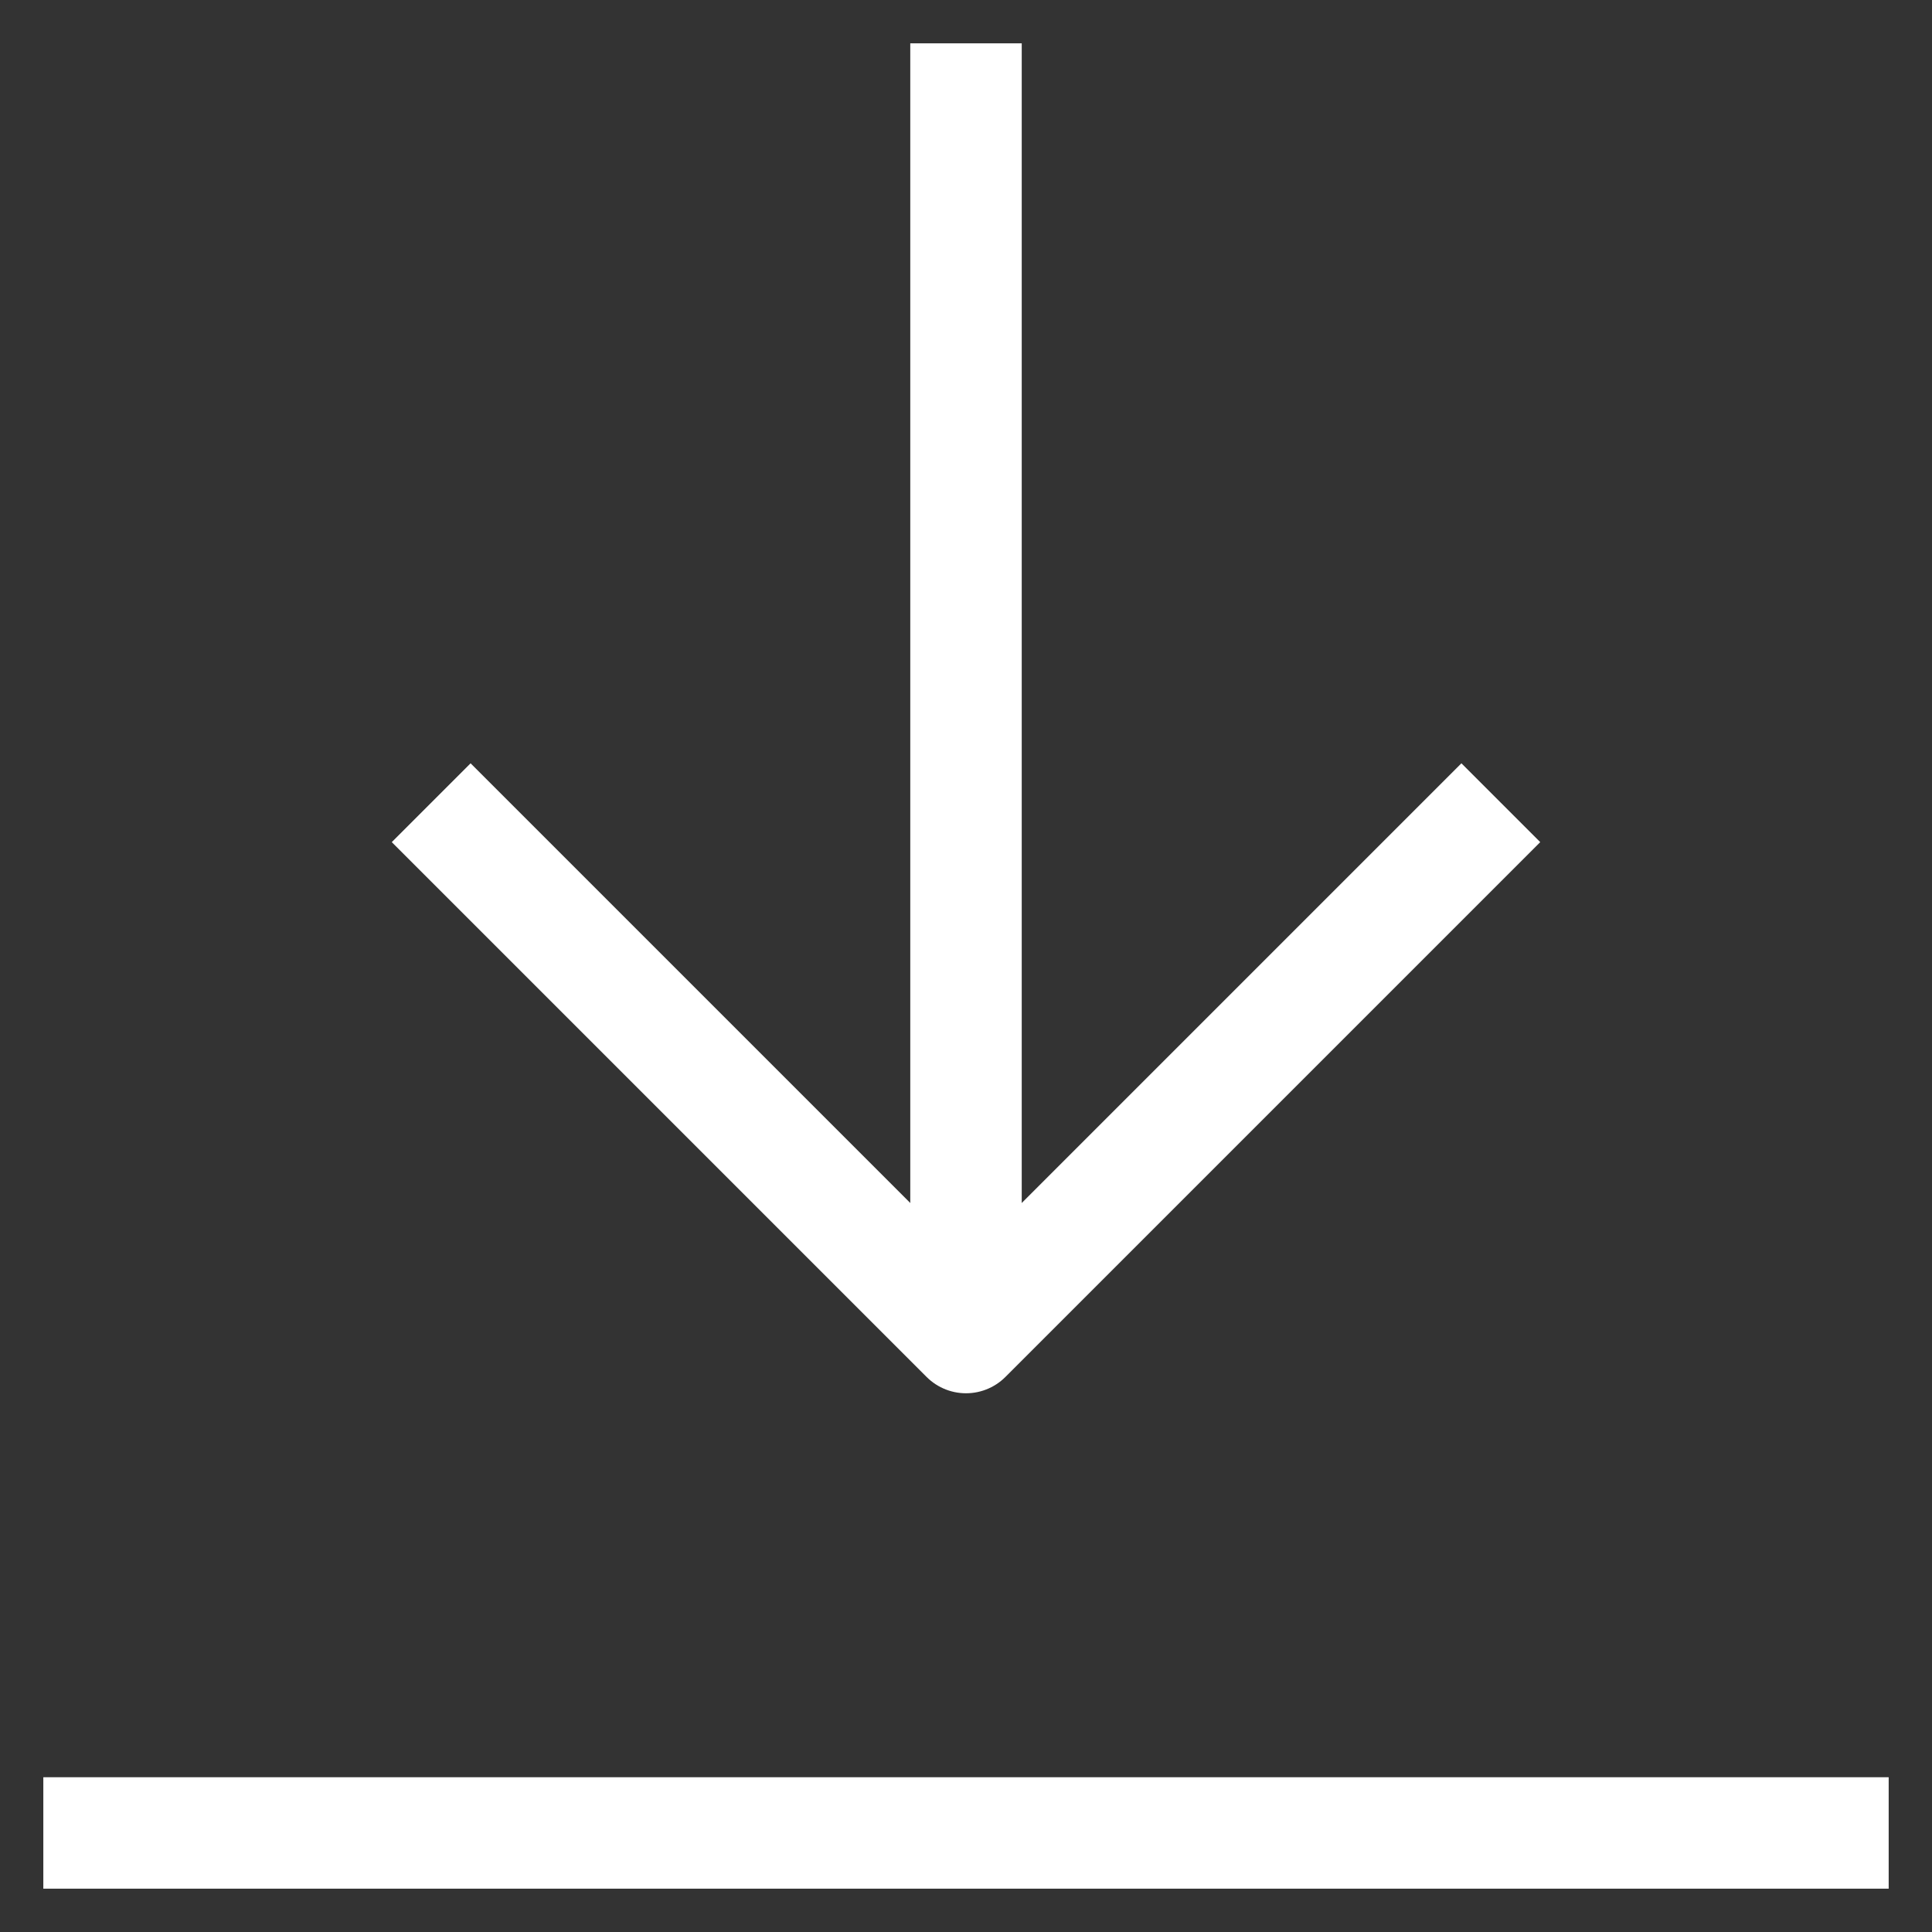
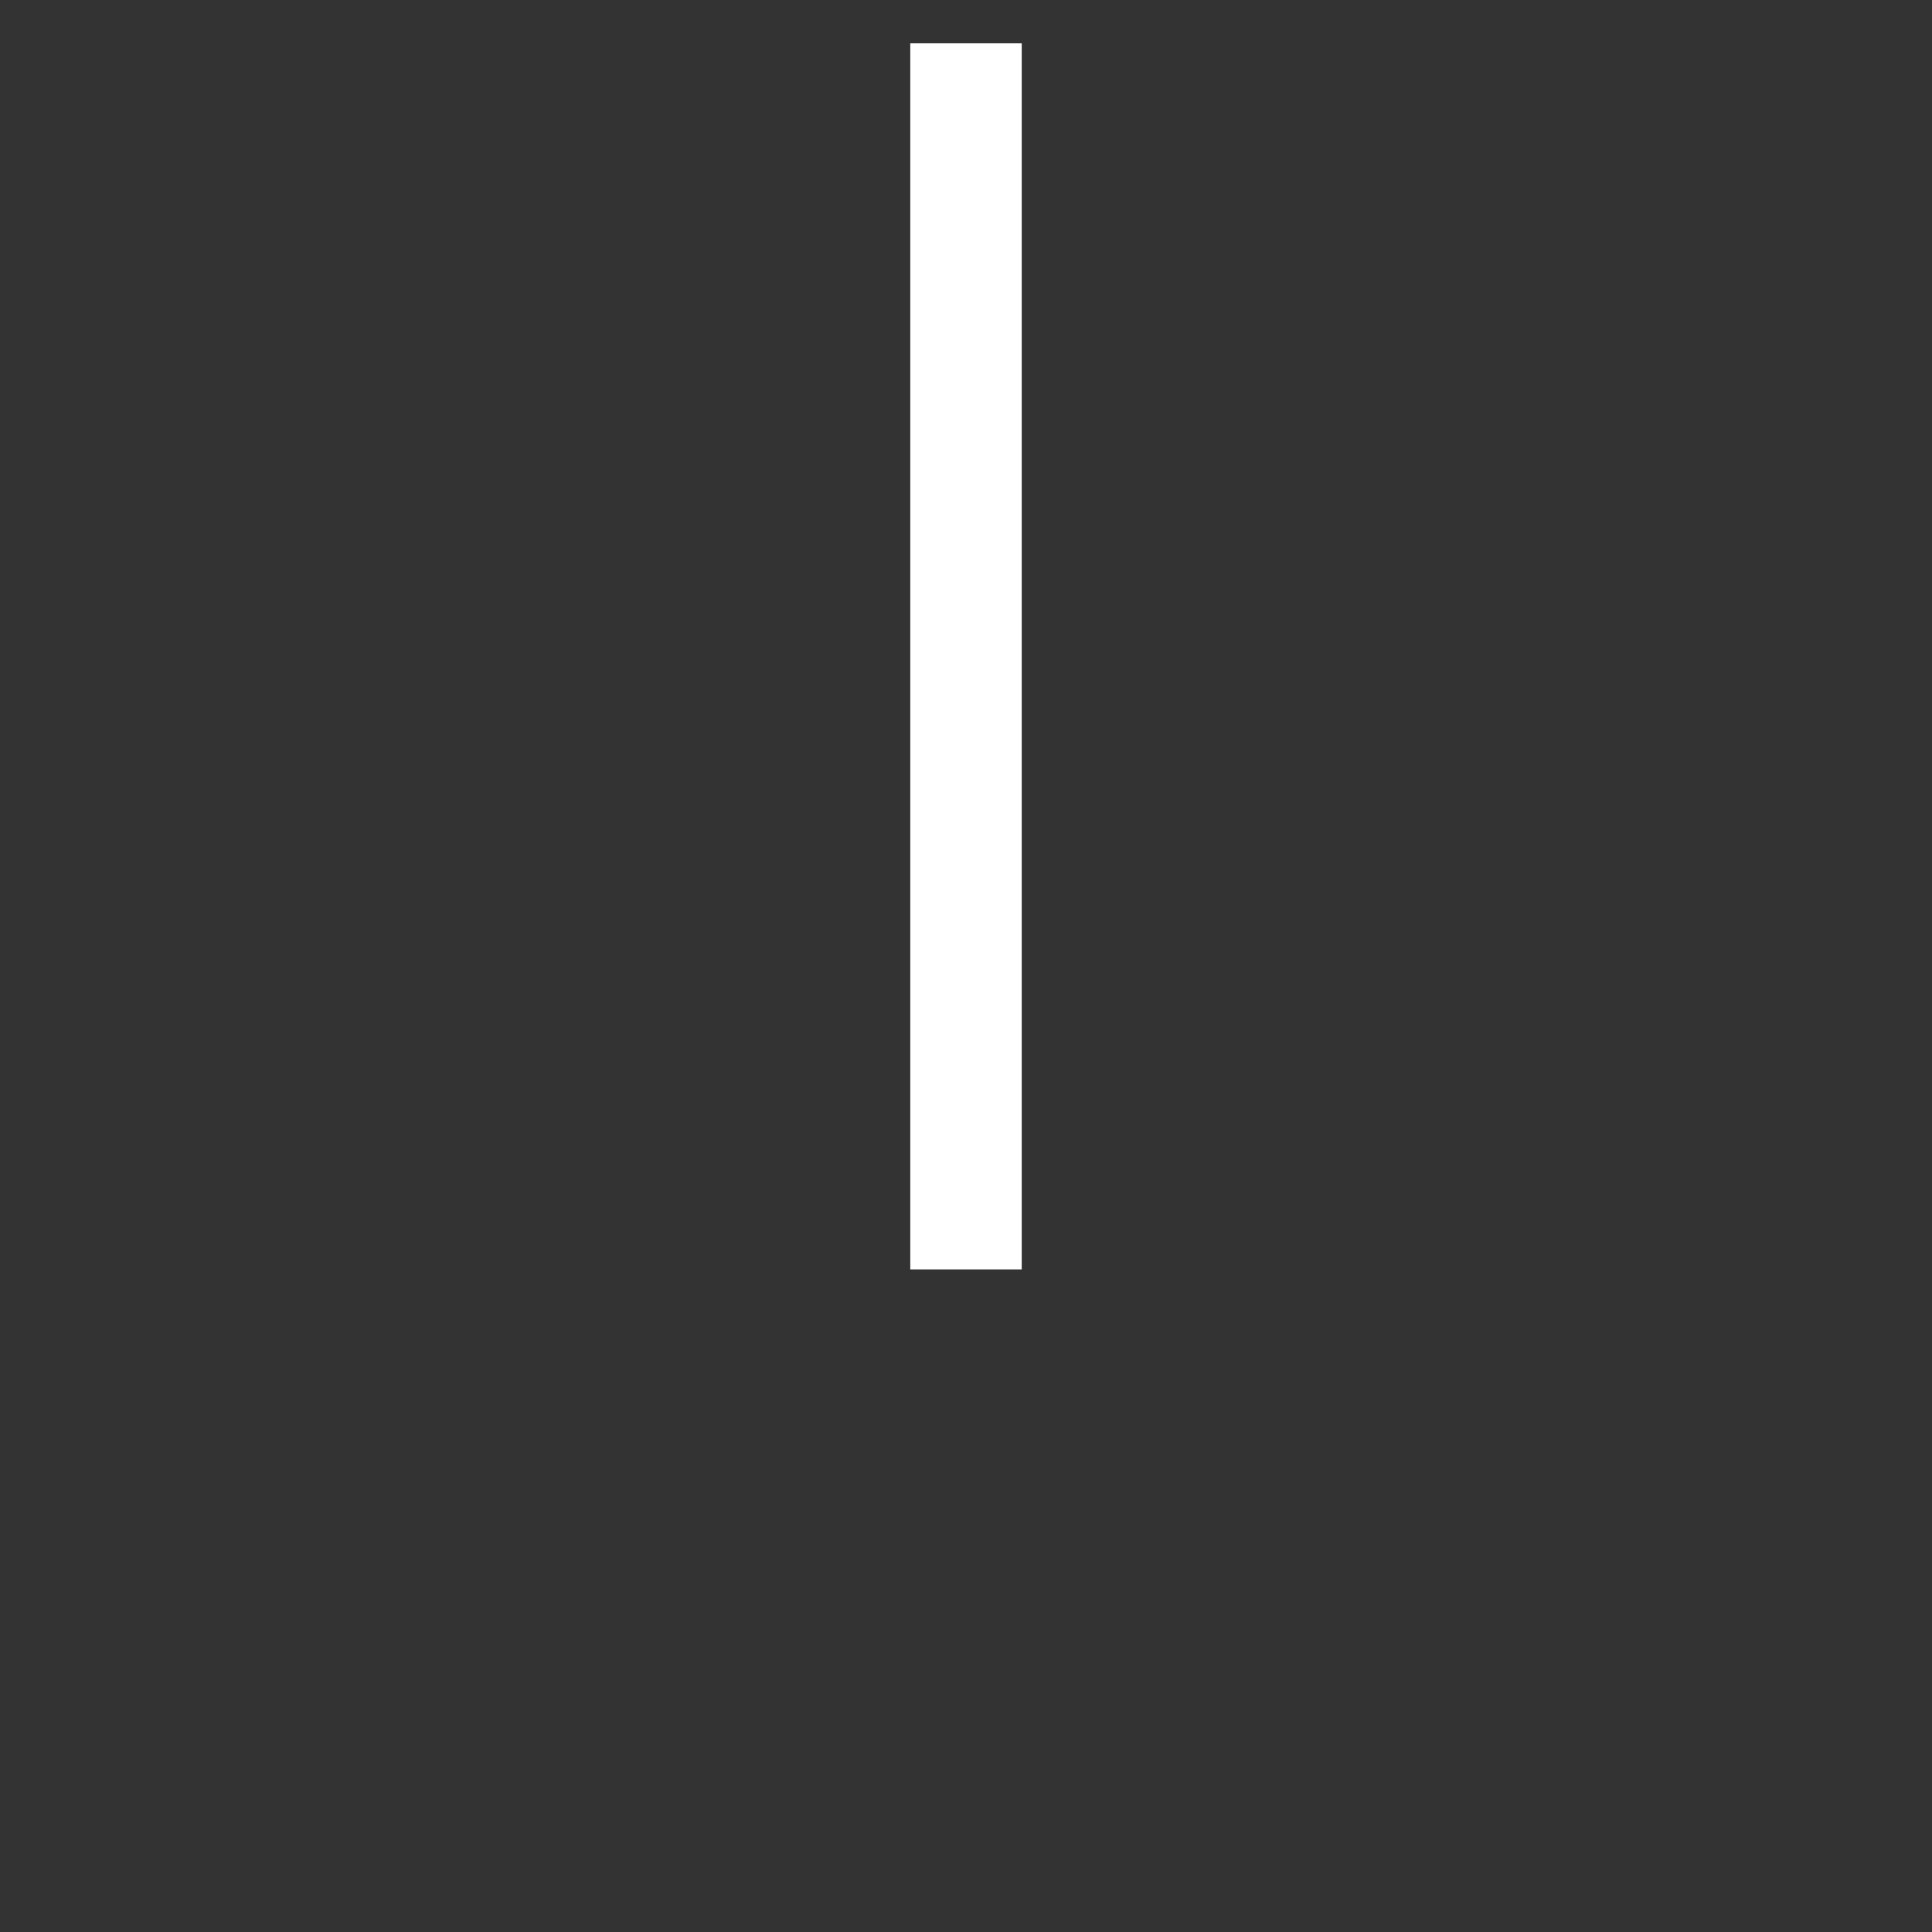
<svg xmlns="http://www.w3.org/2000/svg" width="26px" height="26px" viewBox="0 0 26 26" version="1.1">
  <rect x="0" y="0" width="26" height="26" fill="#333333" stroke="none" />
  <title>download</title>
  <g id="Page-1" stroke="none" stroke-width="1" fill="none" fill-rule="evenodd" stroke-linecap="square" stroke-linejoin="round">
    <g id="Home" transform="translate(-1139, -523)" stroke="#FFFFFF" stroke-width="1.5">
      <g id="Group-5" transform="translate(875, 502)">
        <g id="download" transform="translate(257, 14)">
-           <path d="M31.667,31.667 L8.333,31.667" id="Shape" />
-           <polyline id="Shape" points="13.333 18.333 20 25 26.667 18.333" />
          <line x1="20" y1="23.333" x2="20" y2="8.333" id="Shape" />
        </g>
      </g>
    </g>
  </g>
</svg>